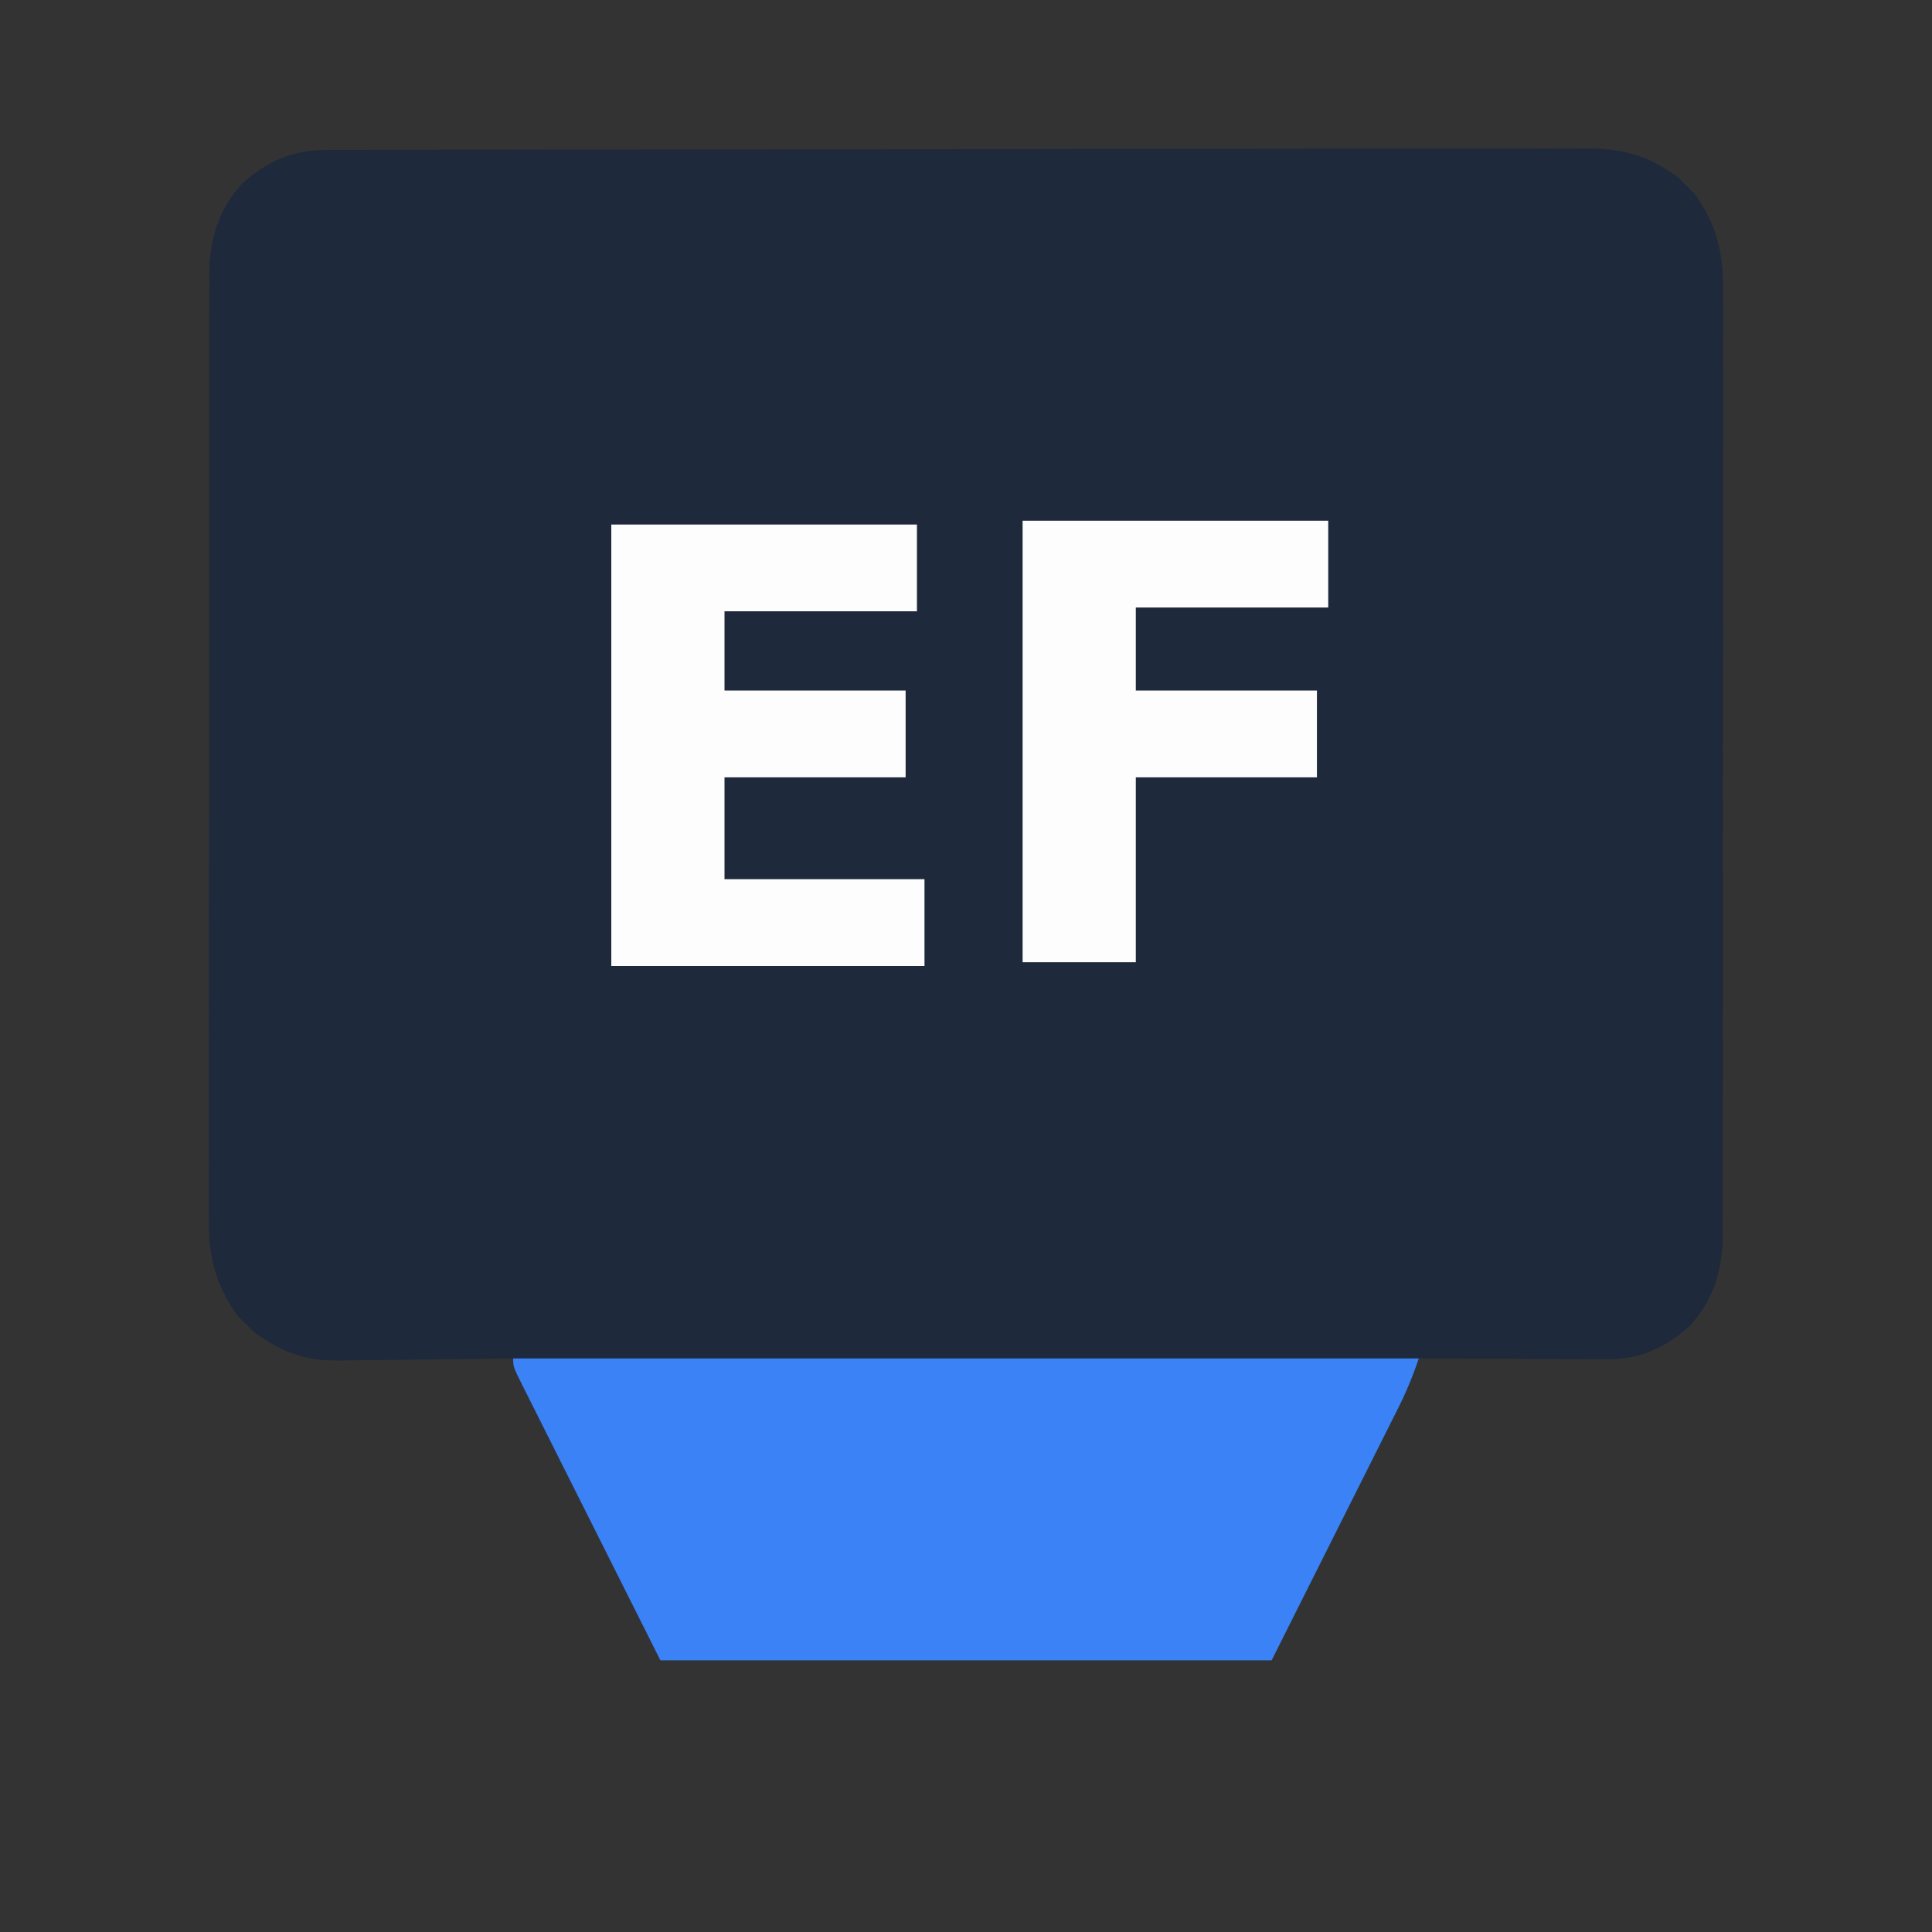
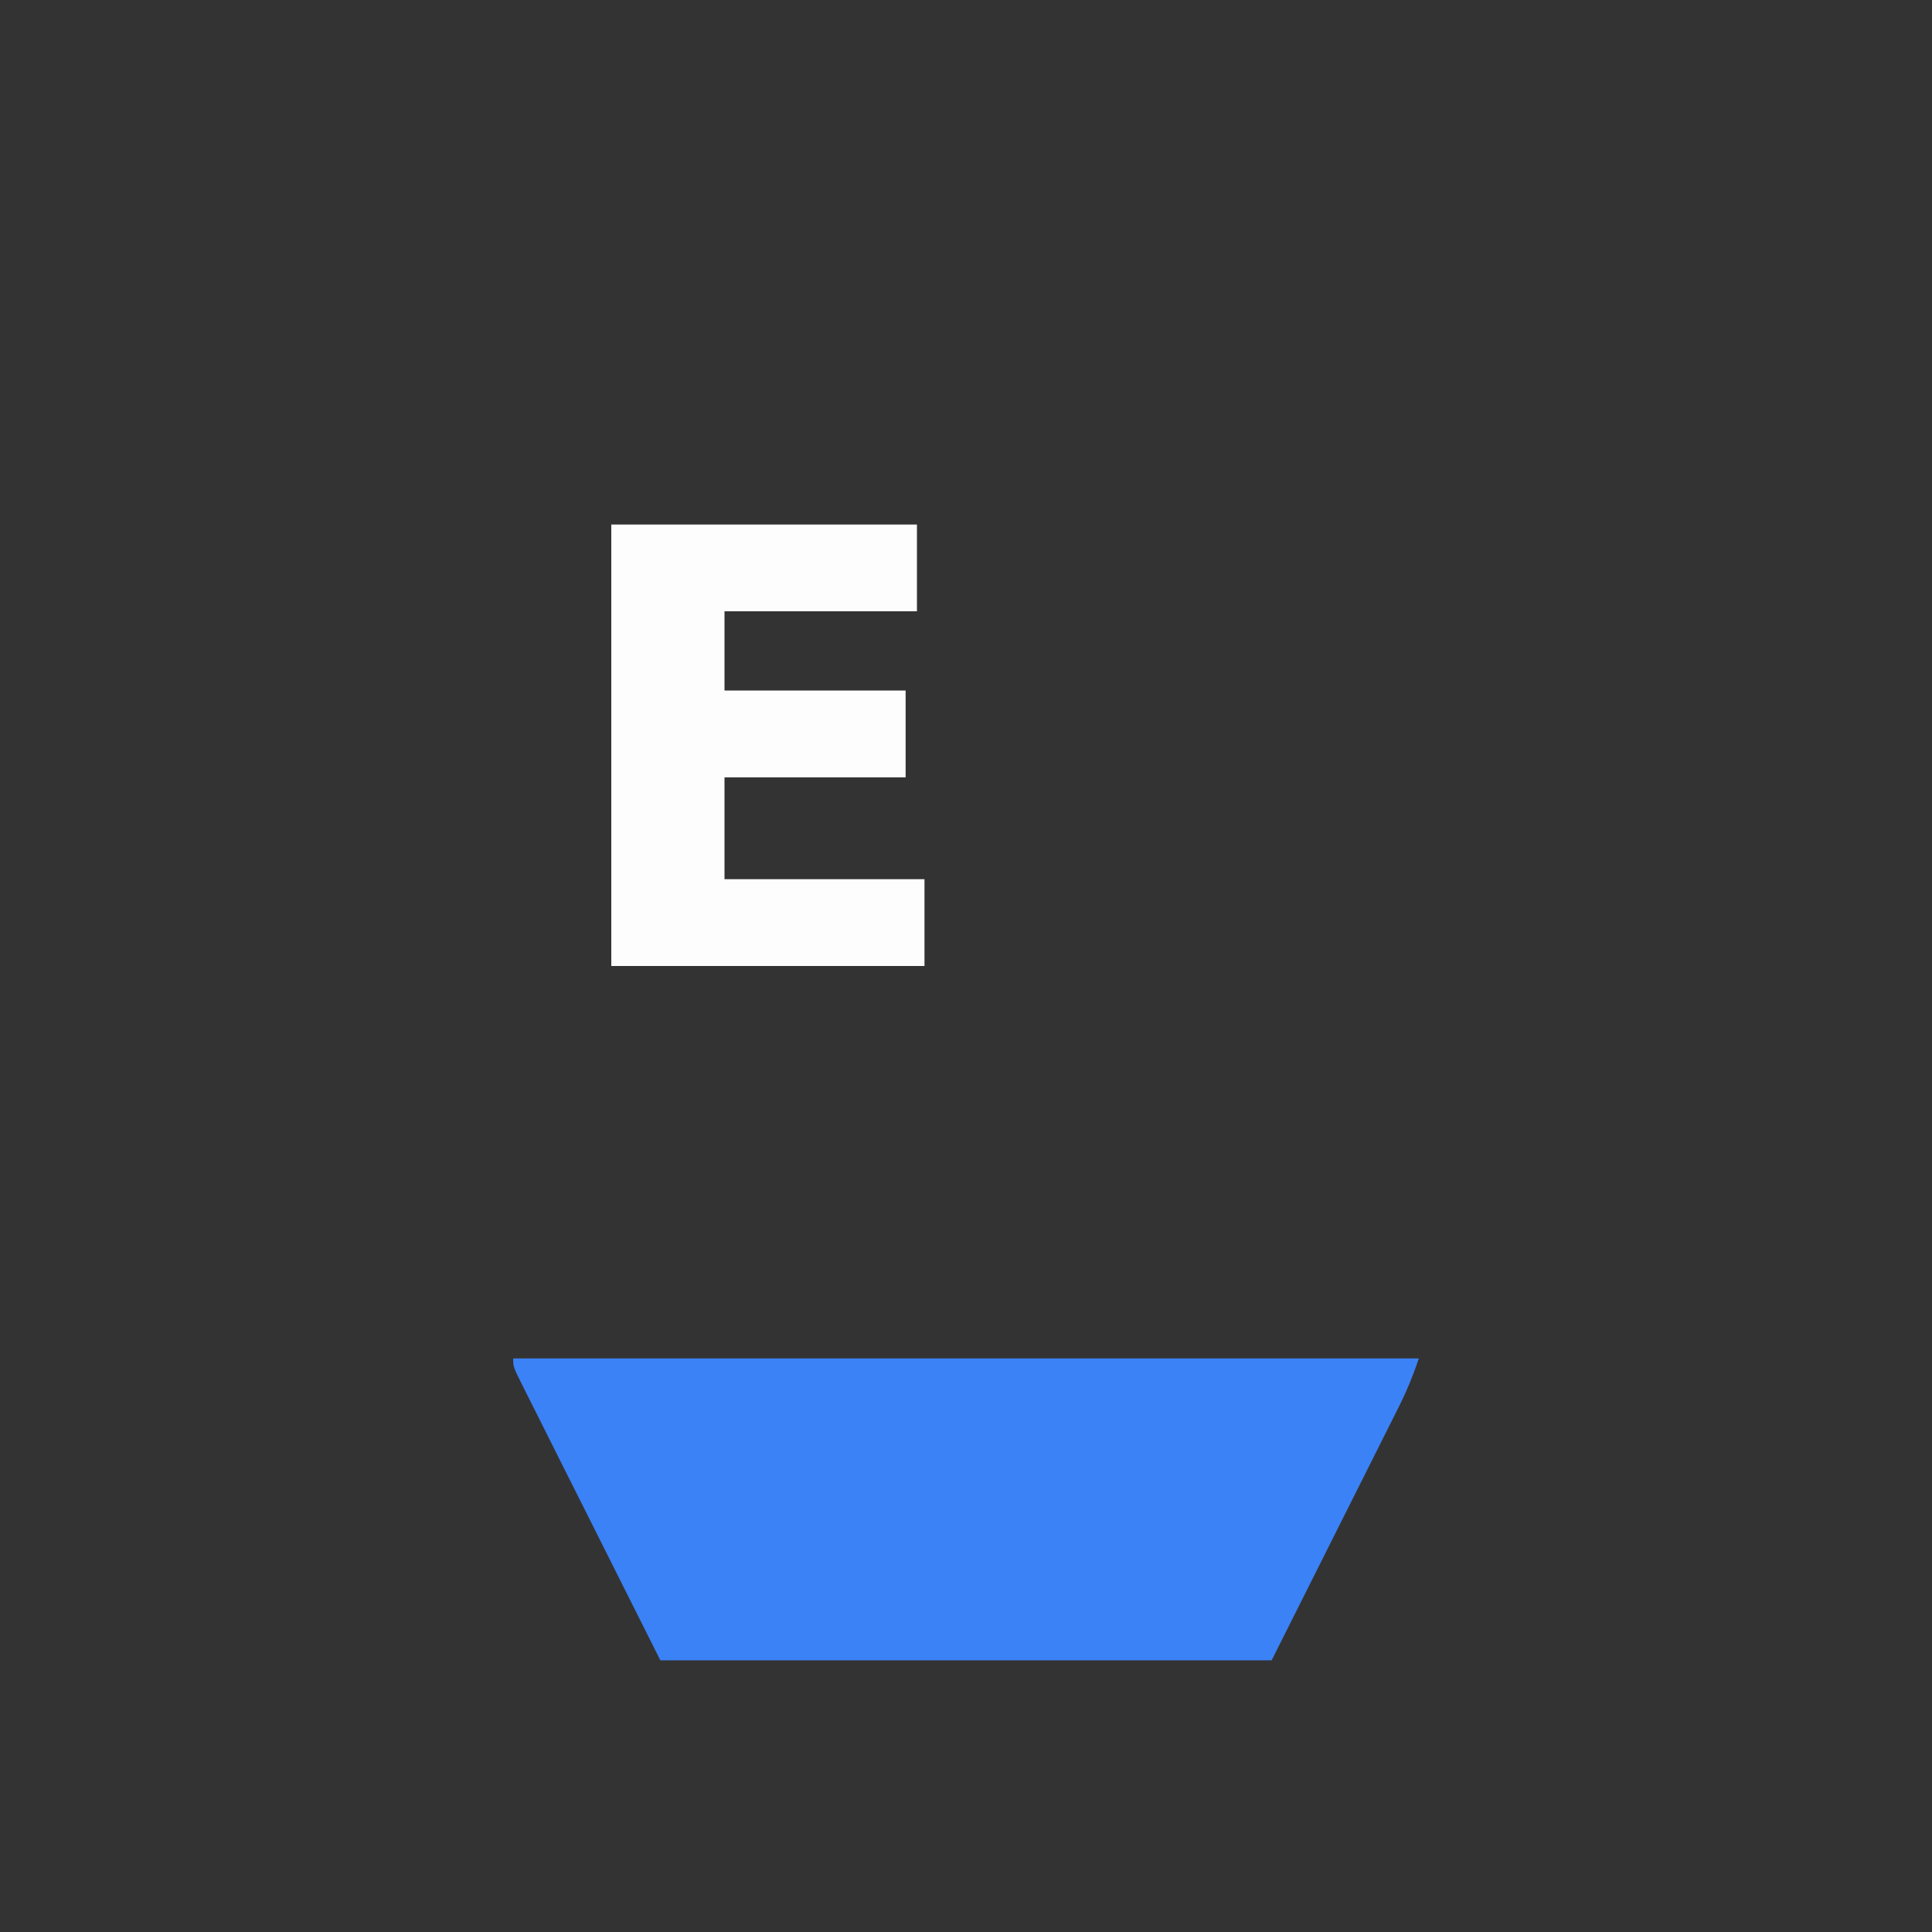
<svg xmlns="http://www.w3.org/2000/svg" version="1.1" width="512" height="512">
  <rect width="100%" height="100%" fill="#333333" stroke="none" />
-   <path d="M0 0 C1.232 -0.007 2.464 -0.014 3.733 -0.021 C5.092 -0.019 6.451 -0.017 7.81 -0.014 C9.26 -0.019 10.71 -0.024 12.16 -0.03 C16.14 -0.044 20.121 -0.046 24.101 -0.045 C28.396 -0.047 32.69 -0.06 36.985 -0.072 C46.374 -0.094 55.762 -0.102 65.15 -0.107 C71.014 -0.111 76.877 -0.117 82.74 -0.124 C98.978 -0.144 115.215 -0.16 131.452 -0.163 C132.491 -0.163 133.53 -0.164 134.6 -0.164 C136.706 -0.164 138.812 -0.165 140.918 -0.165 C141.964 -0.165 143.009 -0.165 144.086 -0.165 C145.656 -0.166 145.656 -0.166 147.258 -0.166 C164.219 -0.17 181.18 -0.197 198.141 -0.234 C215.559 -0.272 232.978 -0.291 250.396 -0.292 C260.174 -0.292 269.952 -0.301 279.729 -0.33 C288.055 -0.354 296.381 -0.362 304.706 -0.346 C308.953 -0.339 313.199 -0.34 317.445 -0.363 C321.336 -0.384 325.227 -0.381 329.118 -0.36 C330.522 -0.357 331.926 -0.361 333.329 -0.376 C343.486 -0.473 350.407 1.234 358.562 7.33 C359.573 8.347 359.573 8.347 360.605 9.385 C361.635 10.379 361.635 10.379 362.687 11.393 C368.55 19.377 370.534 27.029 370.421 36.804 C370.428 37.913 370.435 39.022 370.442 40.164 C370.46 43.852 370.442 47.539 370.423 51.227 C370.429 53.882 370.436 56.538 370.445 59.193 C370.463 65.639 370.455 72.085 370.437 78.532 C370.423 83.773 370.419 89.014 370.422 94.256 C370.423 95.003 370.423 95.751 370.424 96.522 C370.425 98.041 370.426 99.56 370.427 101.079 C370.436 114.494 370.419 127.909 370.389 141.324 C370.36 154.325 370.353 167.325 370.369 180.326 C370.386 194.504 370.39 208.681 370.372 222.859 C370.37 224.372 370.368 225.885 370.367 227.398 C370.366 228.143 370.365 228.887 370.364 229.654 C370.358 234.886 370.361 240.119 370.368 245.351 C370.376 251.731 370.369 258.111 370.344 264.492 C370.331 267.744 370.327 270.995 370.336 274.247 C370.345 277.78 370.329 281.311 370.307 284.843 C370.315 285.861 370.323 286.879 370.332 287.928 C370.227 297.02 367.792 304.987 361.495 311.729 C355.302 317.297 348.378 320.525 339.971 320.487 C338.289 320.487 338.289 320.487 336.574 320.487 C334.784 320.471 334.784 320.471 332.956 320.455 C331.722 320.453 330.487 320.45 329.216 320.447 C325.283 320.436 321.35 320.411 317.417 320.385 C314.747 320.374 312.076 320.366 309.406 320.358 C302.868 320.336 296.33 320.302 289.792 320.26 C289.537 321.096 289.282 321.932 289.019 322.793 C287.673 326.596 285.984 330.141 284.169 333.734 C283.802 334.468 283.435 335.203 283.057 335.959 C281.876 338.319 280.69 340.676 279.503 343.033 C278.77 344.497 278.038 345.96 277.305 347.423 C274.597 352.829 271.882 358.232 269.167 363.635 C263.104 375.721 257.04 387.808 250.792 400.26 C197.332 400.26 143.872 400.26 88.792 400.26 C82.357 387.431 75.922 374.603 69.292 361.385 C67.256 357.331 65.22 353.277 63.122 349.1 C60.647 344.158 60.647 344.158 59.49 341.846 C58.679 340.227 57.866 338.609 57.052 336.991 C55.822 334.545 54.597 332.097 53.372 329.647 C53.007 328.924 52.642 328.2 52.265 327.455 C49.792 322.488 49.792 322.488 49.792 320.26 C49.113 320.271 48.434 320.282 47.734 320.294 C40.628 320.405 33.522 320.48 26.416 320.535 C23.768 320.56 21.12 320.594 18.473 320.637 C14.654 320.698 10.837 320.726 7.019 320.748 C5.846 320.774 4.672 320.8 3.463 320.827 C-5.573 320.83 -11.765 318.581 -18.977 313.19 C-19.988 312.173 -19.988 312.173 -21.02 311.135 C-21.707 310.472 -22.394 309.81 -23.102 309.127 C-28.965 301.144 -30.95 293.491 -30.836 283.716 C-30.843 282.607 -30.85 281.498 -30.857 280.356 C-30.875 276.668 -30.857 272.981 -30.839 269.293 C-30.844 266.638 -30.851 263.982 -30.86 261.327 C-30.879 254.881 -30.87 248.435 -30.852 241.989 C-30.838 236.747 -30.834 231.506 -30.838 226.264 C-30.838 225.517 -30.839 224.769 -30.839 223.999 C-30.84 222.479 -30.841 220.96 -30.842 219.441 C-30.851 206.026 -30.834 192.611 -30.805 179.196 C-30.776 166.195 -30.769 153.195 -30.784 140.194 C-30.801 126.016 -30.805 111.839 -30.787 97.662 C-30.786 96.148 -30.784 94.635 -30.782 93.122 C-30.781 92.377 -30.78 91.633 -30.779 90.866 C-30.774 85.634 -30.777 80.402 -30.783 75.169 C-30.791 68.789 -30.784 62.409 -30.759 56.028 C-30.747 52.776 -30.743 49.525 -30.752 46.273 C-30.76 42.74 -30.744 39.209 -30.722 35.677 C-30.731 34.659 -30.739 33.641 -30.747 32.593 C-30.642 23.5 -28.208 15.533 -21.911 8.791 C-15.56 3.082 -8.594 0.016 0 0 Z " fill="#1E293B" transform="translate(86.208,39.74)" />
  <path d="M0 0 C79.2 0 158.4 0 240 0 C238.413 4.761 236.623 9.03 234.376 13.474 C234.009 14.208 233.642 14.943 233.264 15.699 C232.084 18.059 230.897 20.416 229.711 22.773 C228.978 24.237 228.245 25.7 227.513 27.163 C224.805 32.569 222.089 37.972 219.375 43.375 C213.311 55.461 207.248 67.547 201 80 C147.54 80 94.08 80 39 80 C32.565 67.171 26.13 54.343 19.5 41.125 C16.446 35.044 16.446 35.044 13.33 28.84 C10.854 23.898 10.854 23.898 9.698 21.586 C8.887 19.967 8.074 18.349 7.26 16.731 C6.03 14.285 4.804 11.837 3.58 9.387 C3.215 8.664 2.849 7.94 2.473 7.195 C0 2.228 0 2.228 0 0 Z " fill="#3B82F6" transform="translate(136,360)" />
  <path d="M0 0 C26.73 0 53.46 0 81 0 C81 7.59 81 15.18 81 23 C64.17 23 47.34 23 30 23 C30 29.93 30 36.86 30 44 C45.84 44 61.68 44 78 44 C78 51.59 78 59.18 78 67 C62.16 67 46.32 67 30 67 C30 75.91 30 84.82 30 94 C47.49 94 64.98 94 83 94 C83 101.59 83 109.18 83 117 C55.61 117 28.22 117 0 117 C0 78.39 0 39.78 0 0 Z " fill="#FDFDFD" transform="translate(162,139)" />
-   <path d="M0 0 C26.73 0 53.46 0 81 0 C81 7.59 81 15.18 81 23 C64.17 23 47.34 23 30 23 C30 30.26 30 37.52 30 45 C45.84 45 61.68 45 78 45 C78 52.59 78 60.18 78 68 C62.16 68 46.32 68 30 68 C30 84.17 30 100.34 30 117 C20.1 117 10.2 117 0 117 C0 78.39 0 39.78 0 0 Z " fill="#FDFDFD" transform="translate(271,138)" />
</svg>